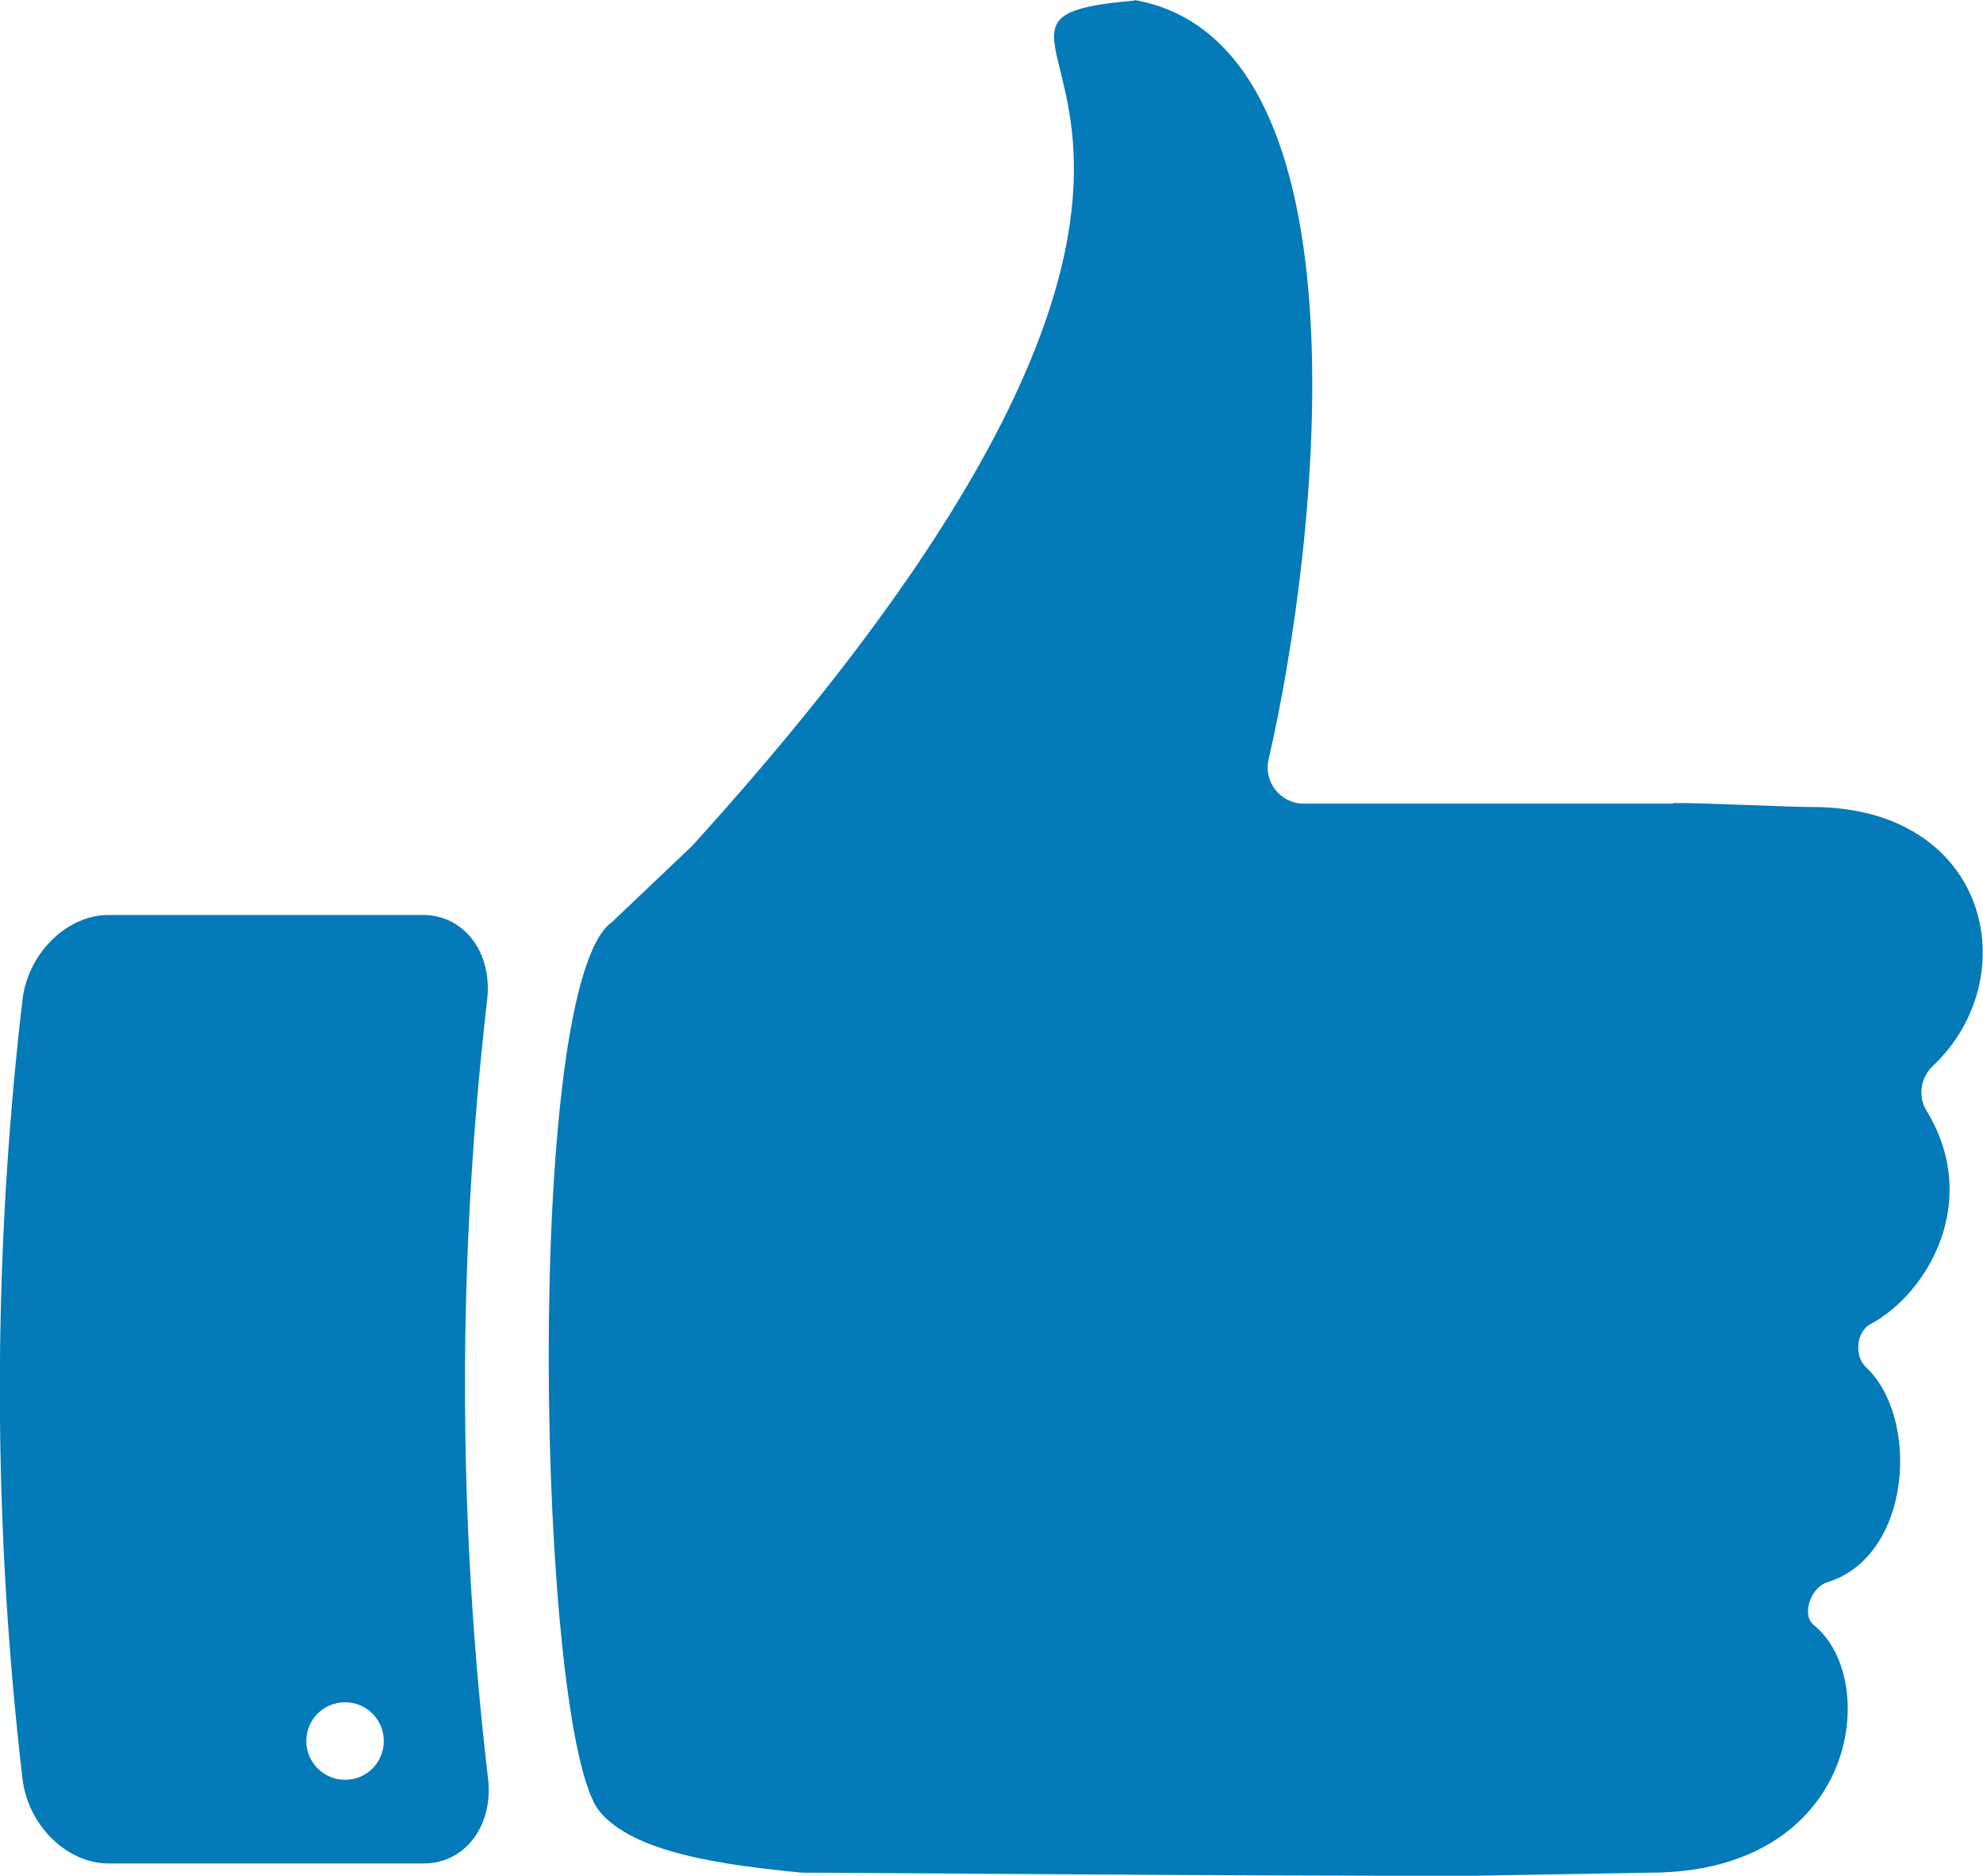
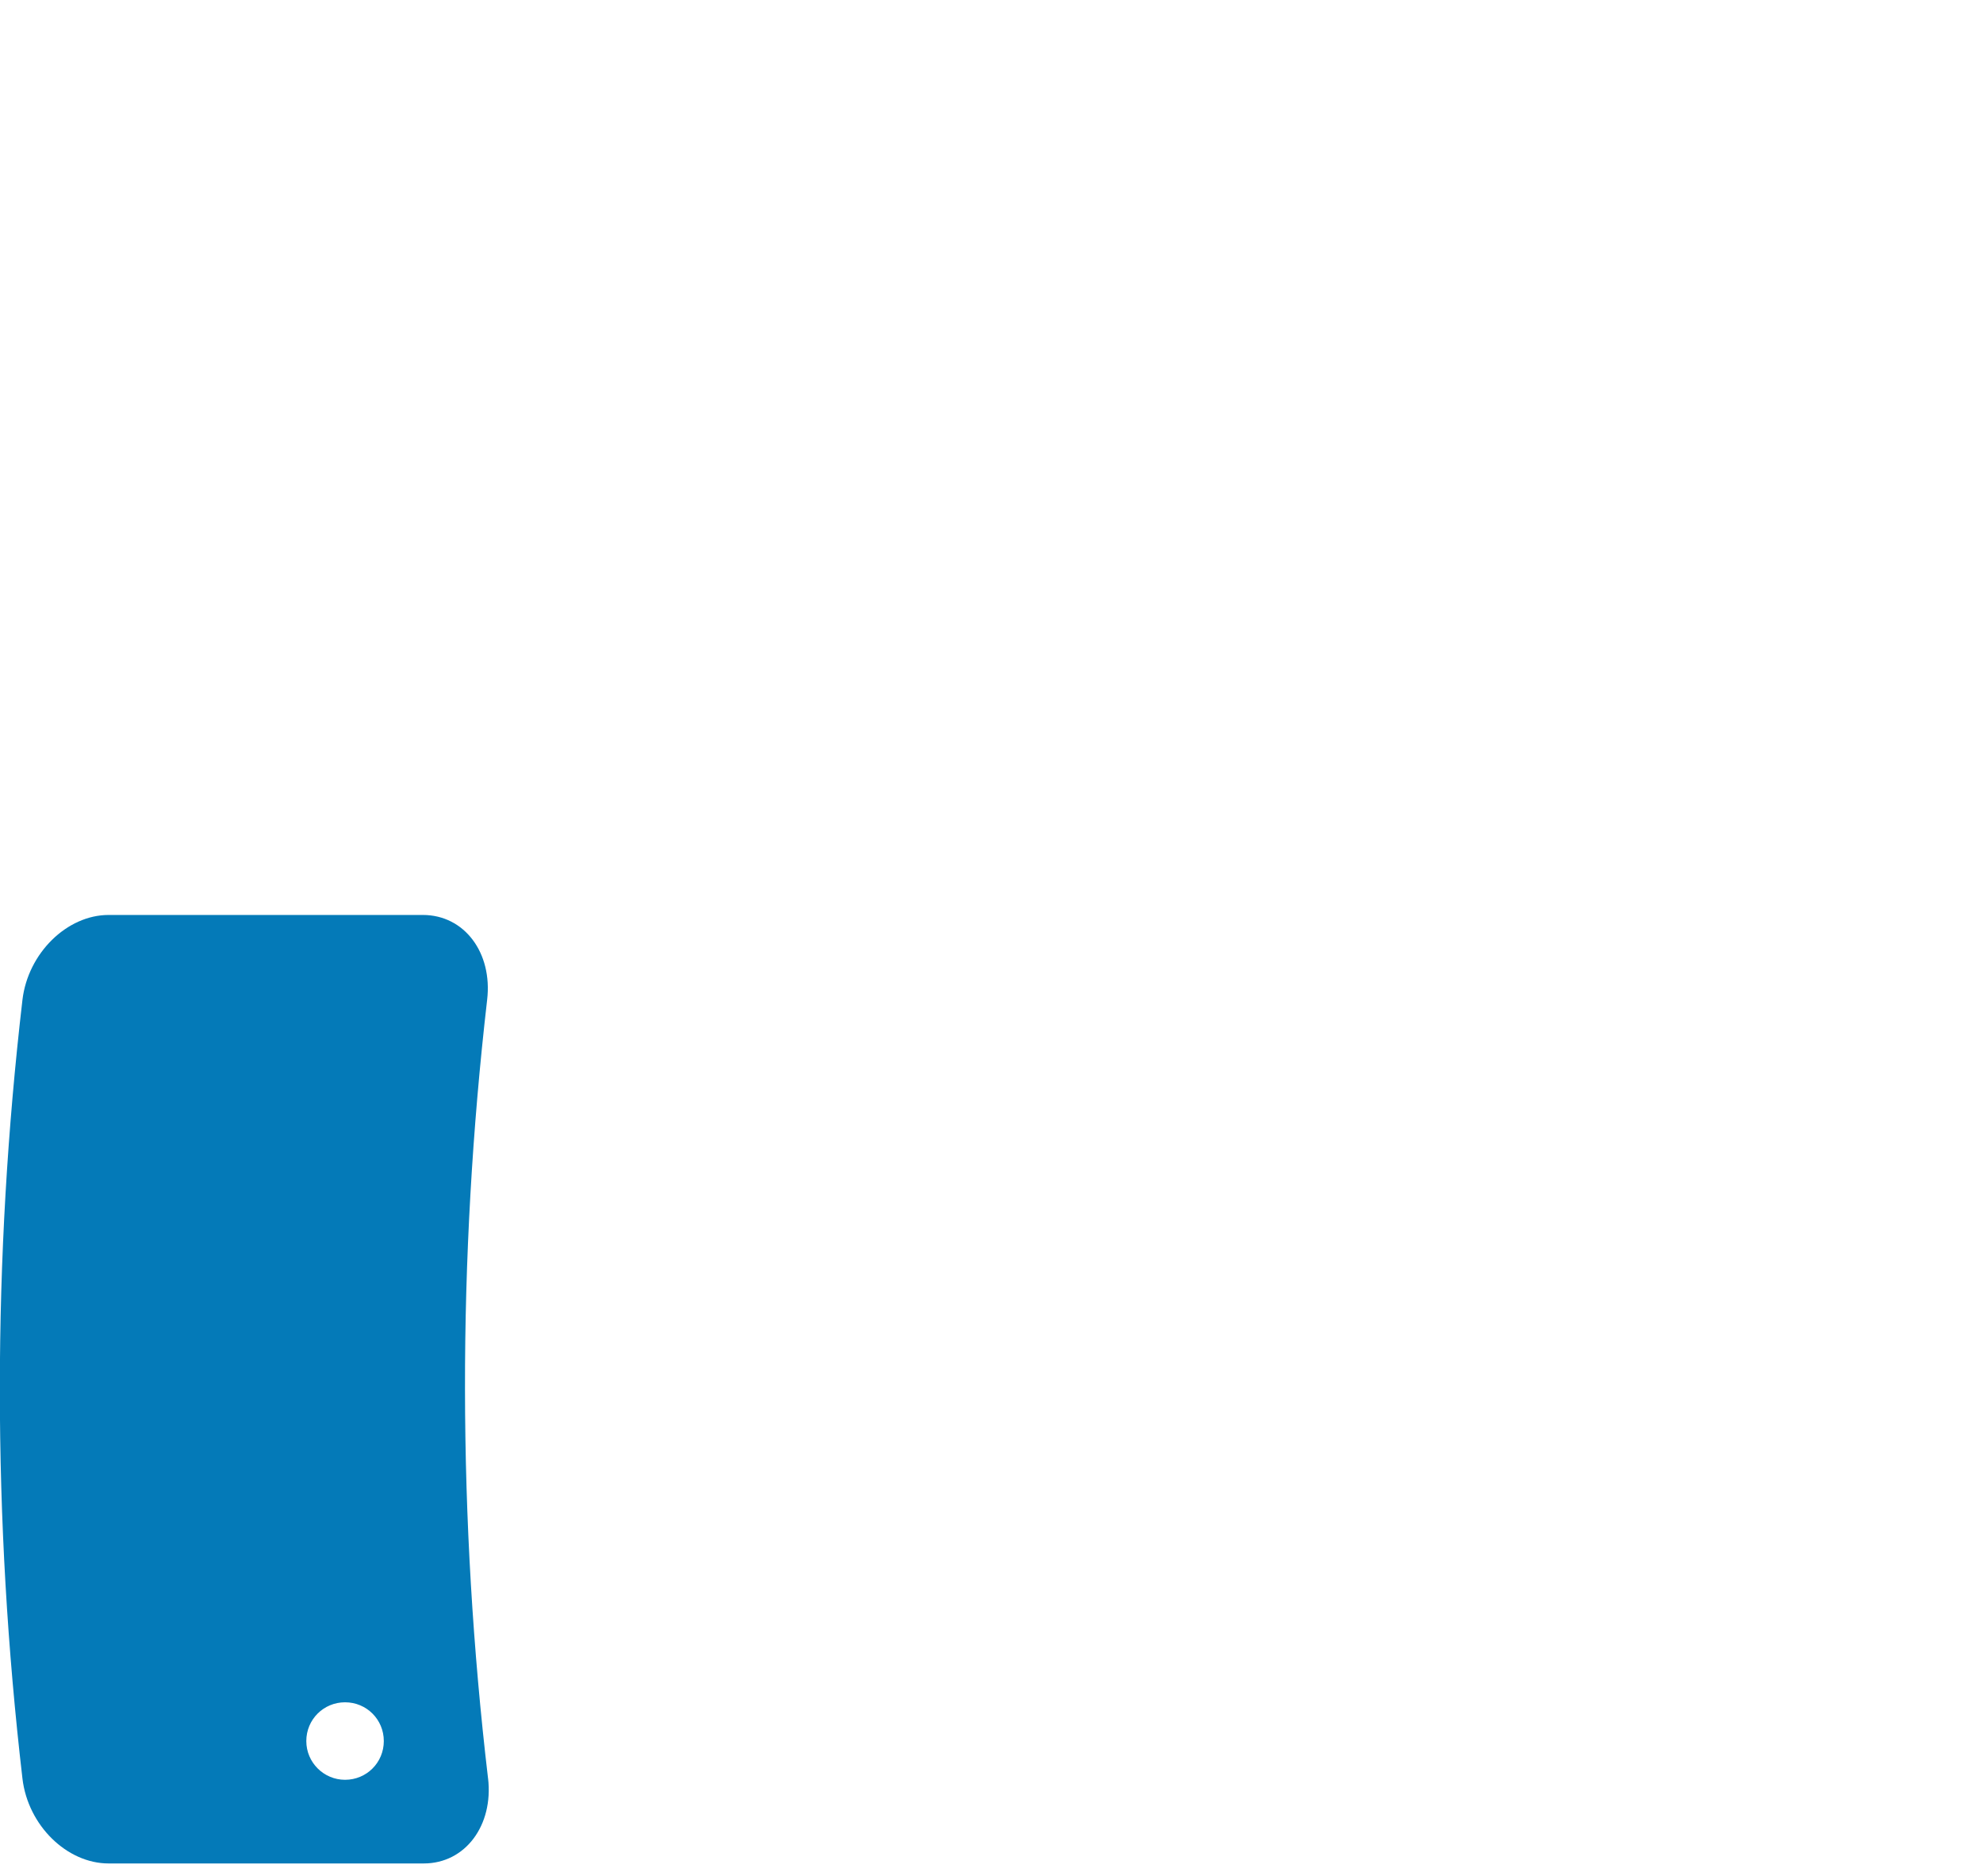
<svg xmlns="http://www.w3.org/2000/svg" id="Layer_2" viewBox="0 0 64.48 60.99">
  <defs>
    <style>.cls-1{fill:#047ab8;}</style>
  </defs>
  <g id="Layer_7">
    <g>
-       <path class="cls-1" d="m62.64,36.11c1.8,2.93.05,5.95-1.83,6.95-.45.24-.52,1.04-.14,1.39,1.76,1.63,1.51,6.15-1.26,7-.52.16-.85,1.05-.43,1.39,2.2,1.77,1.44,8.05-5.34,8.05,0,0-5.73.1-5.73.1-8.42.01-19.38-.1-21.83-.1-2.57-.25-5.48-.64-6.59-2-2.02-2.5-2.51-26.86.41-28.91l2.6-2.47C44.64,3.11,28.64.72,36.89.02v-.02c7.88,1.4,5.92,17.97,4.36,24.69-.17.74.39,1.44,1.14,1.44h12.03s-.02,0-.02-.02c.94-.01,3.72.13,4.52.13,5.77,0,6.98,5.55,3.92,8.43-.39.37-.48.98-.2,1.44Z" />
      <path class="cls-1" d="m15.87,57.83c-.99-8.41-1-16.91-.03-25.32.18-1.53-.74-2.76-2.09-2.76-3.41,0-6.81,0-10.22,0-1.35,0-2.62,1.24-2.8,2.76-.98,8.41-.98,16.91,0,25.32.18,1.53,1.45,2.76,2.8,2.76h10.25c1.35,0,2.27-1.24,2.09-2.77Zm-4.65.04c-.69,0-1.26-.56-1.26-1.26s.56-1.26,1.26-1.26,1.26.56,1.26,1.26-.56,1.26-1.26,1.26Z" />
    </g>
  </g>
</svg>